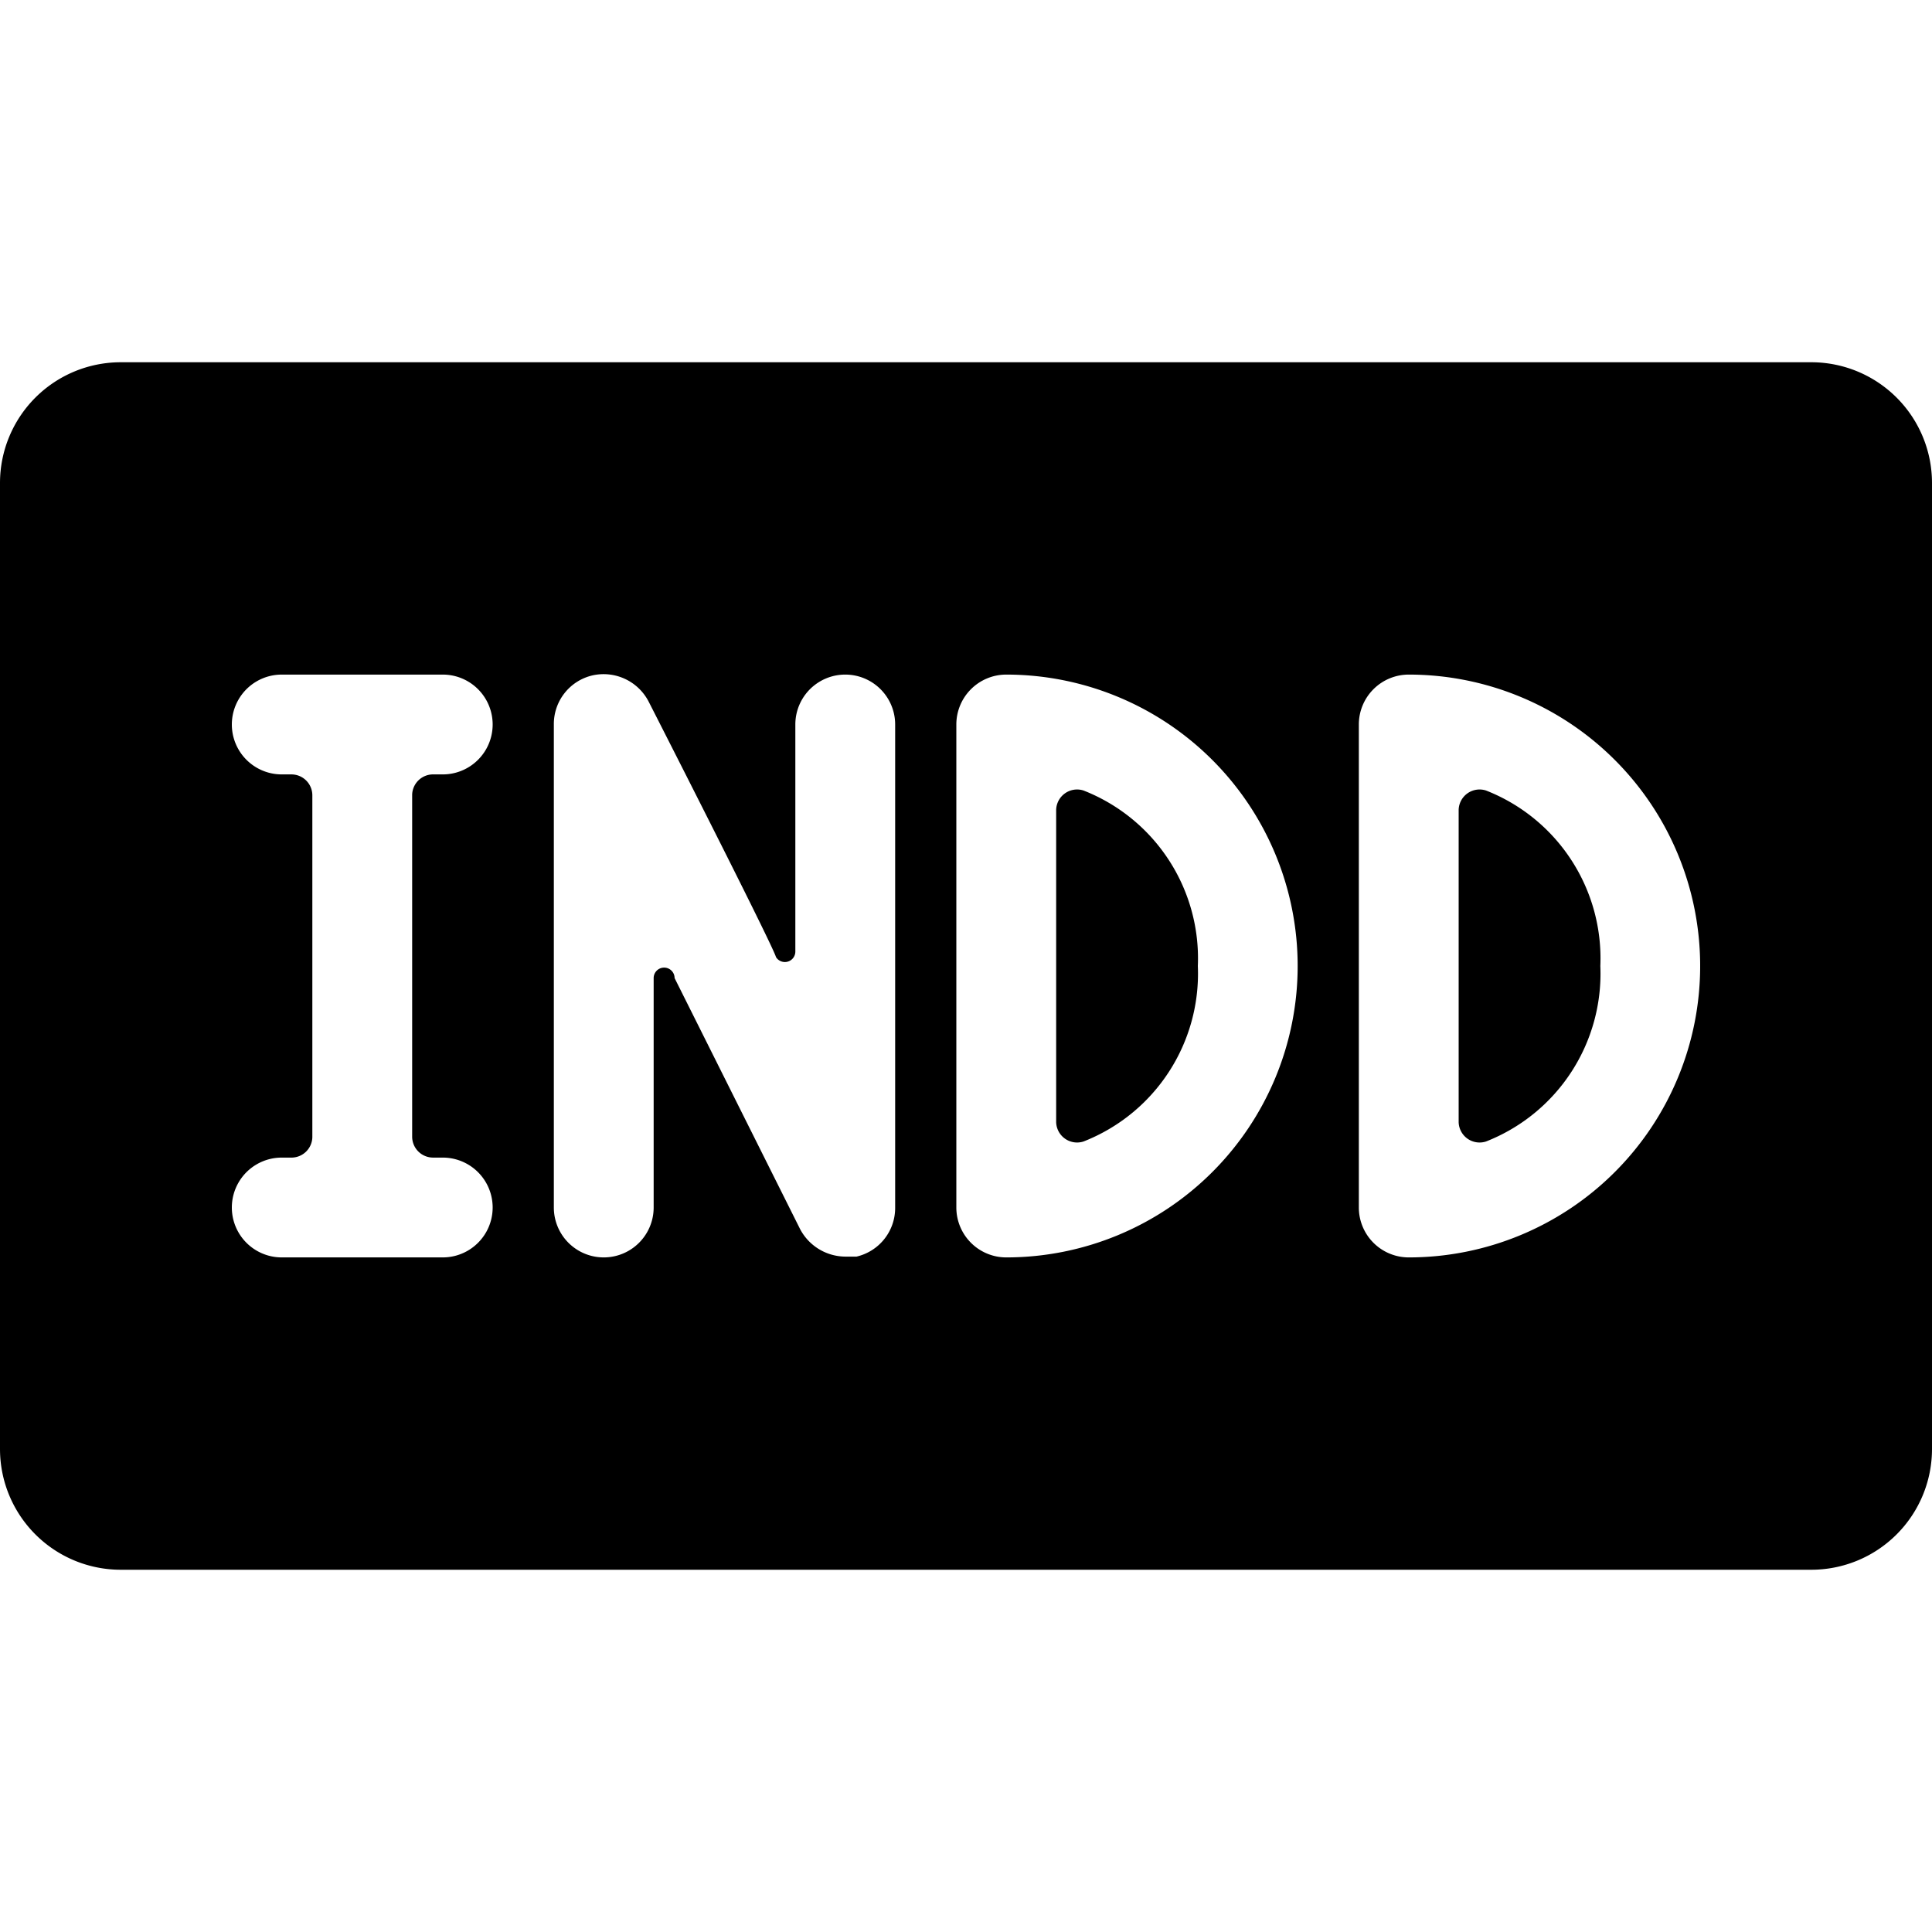
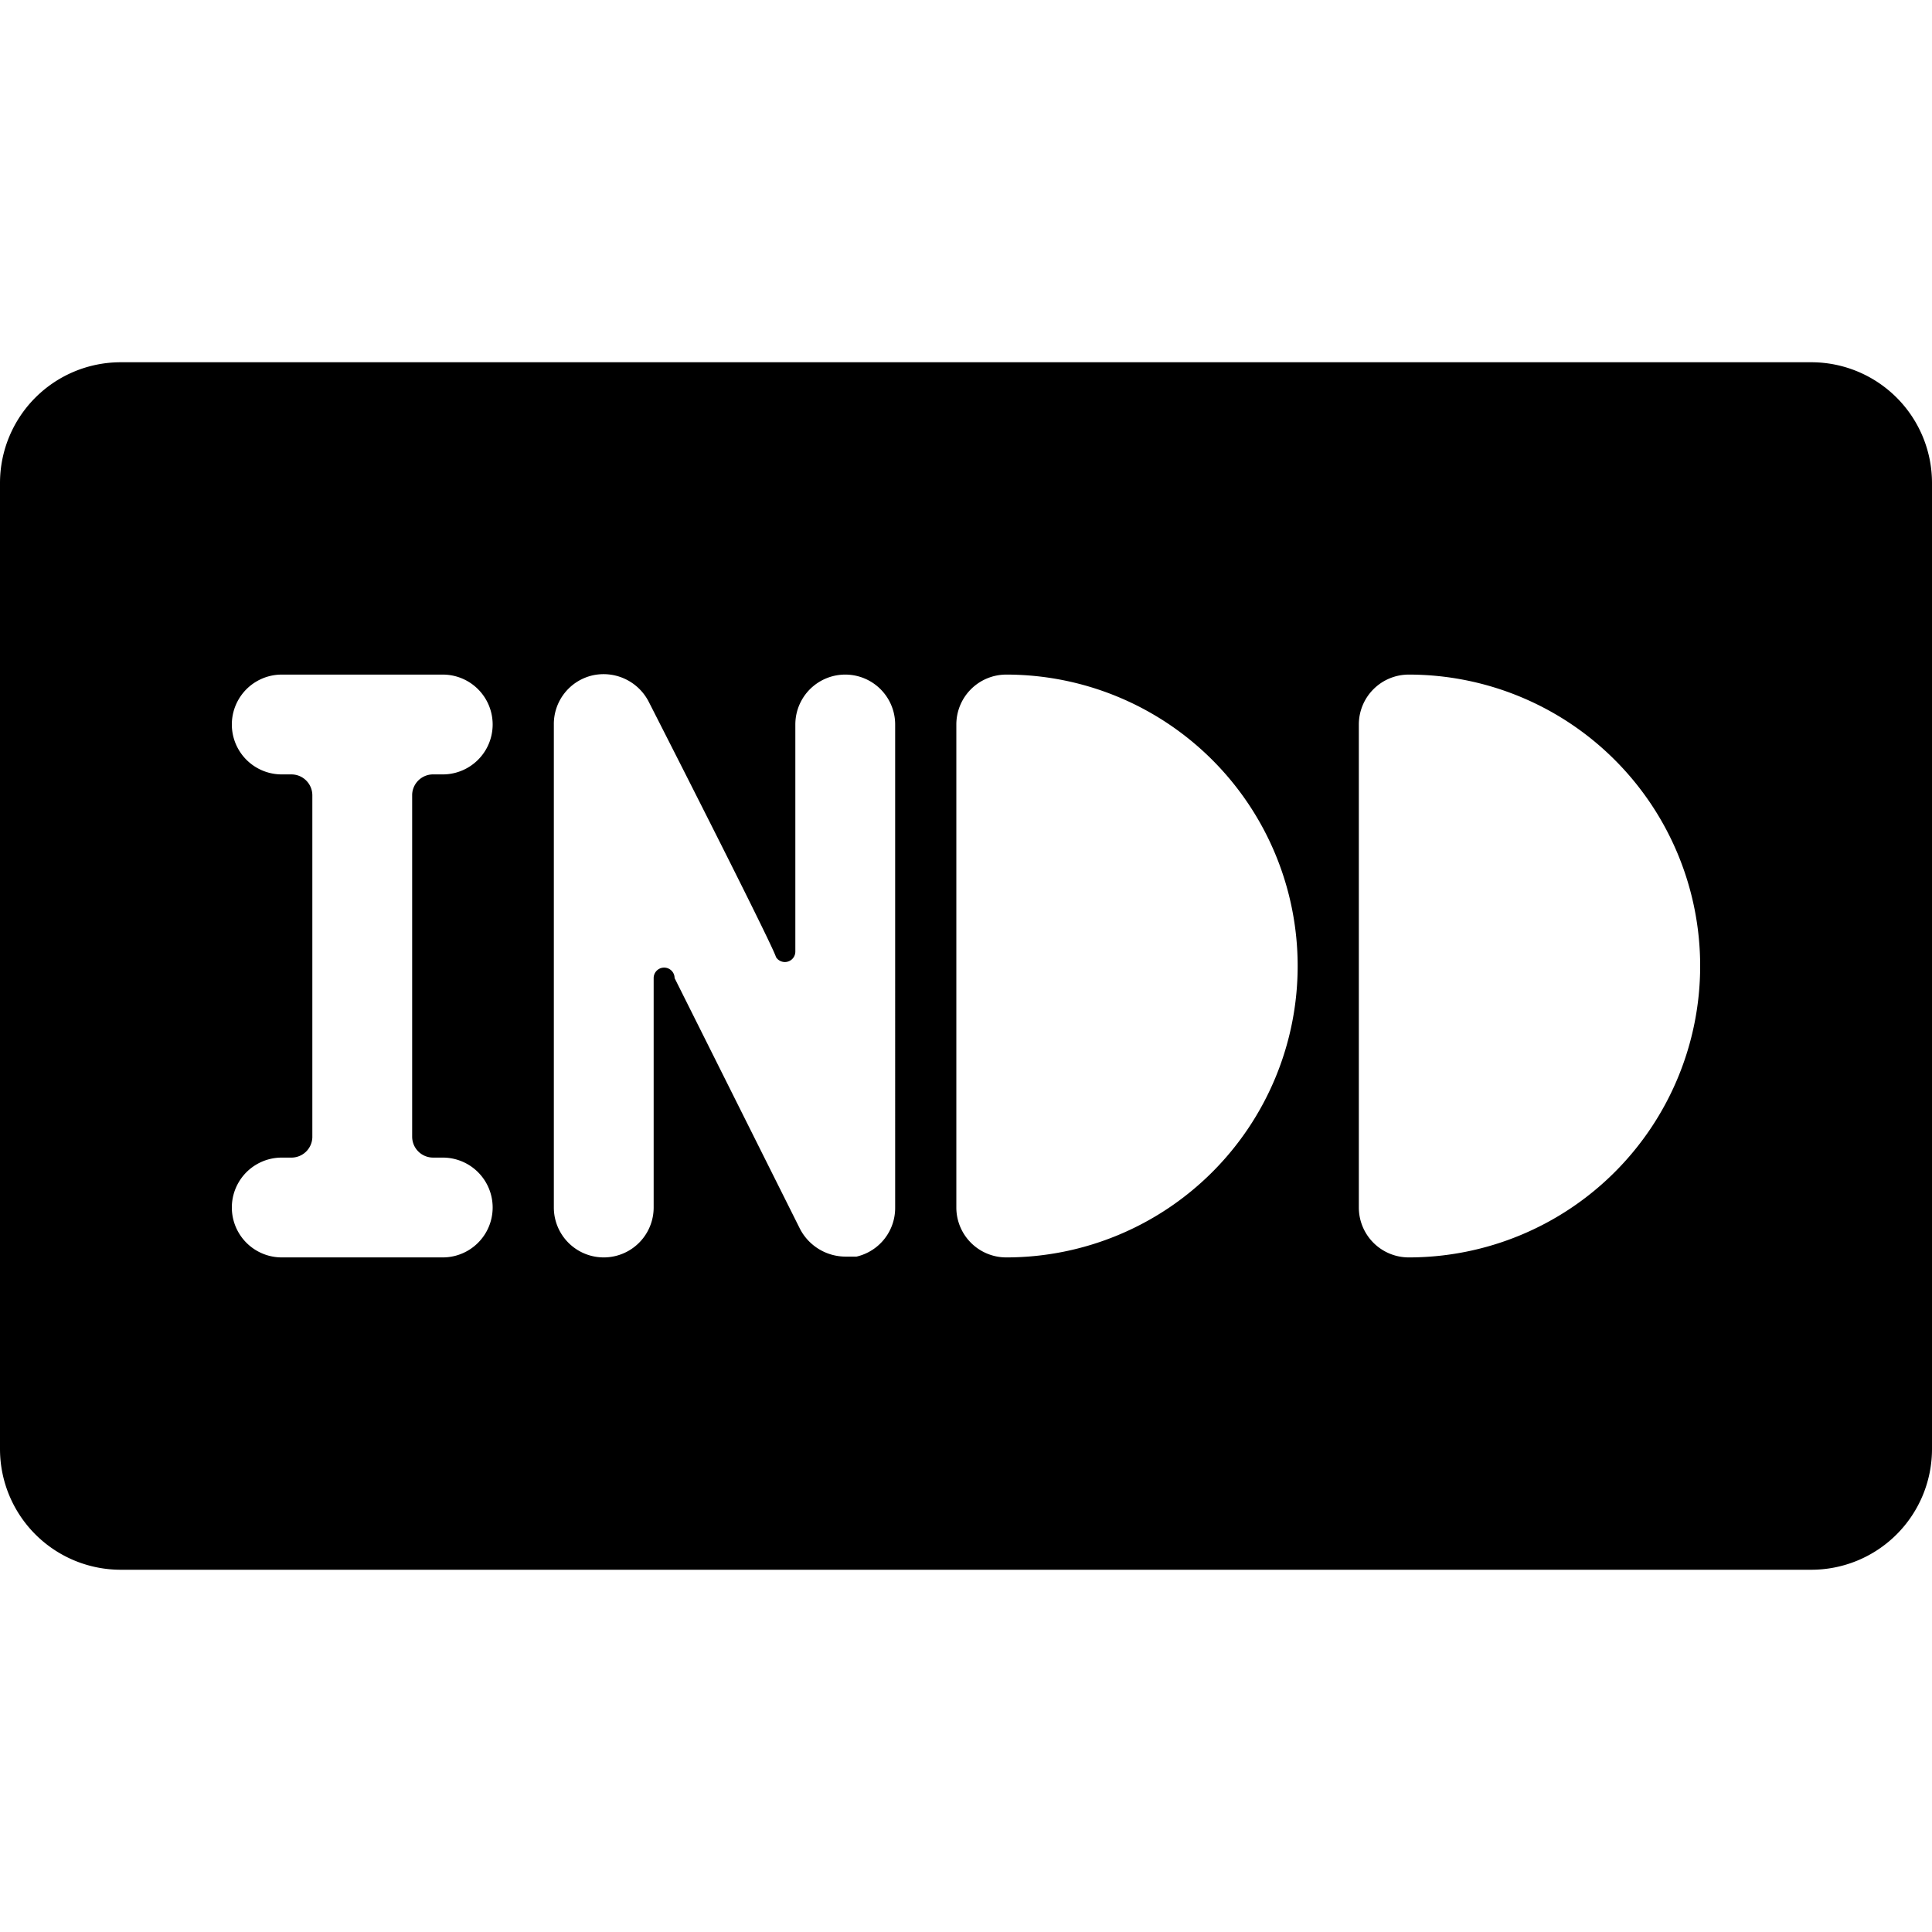
<svg xmlns="http://www.w3.org/2000/svg" viewBox="0 0 24 24">
  <g>
-     <path d="M13.46 9.82a0.26 0.26 0 0 0 -0.34 0.24v3.88a0.26 0.26 0 0 0 0.34 0.24A2.24 2.24 0 0 0 14.88 12a2.24 2.24 0 0 0 -1.42 -2.18Z" fill="#000000" stroke-width="1" />
-     <path d="M18.46 9.82a0.26 0.26 0 0 0 -0.34 0.24v3.88a0.26 0.26 0 0 0 0.34 0.24A2.24 2.24 0 0 0 19.88 12a2.24 2.24 0 0 0 -1.42 -2.18Z" fill="#000000" stroke-width="1" />
    <path d="M22.5 4.5h-21A1.5 1.5 0 0 0 0 6v12a1.5 1.5 0 0 0 1.5 1.5h21A1.5 1.5 0 0 0 24 18V6a1.5 1.5 0 0 0 -1.5 -1.5ZM5.38 14.38h0.12a0.62 0.62 0 1 1 0 1.24h-2a0.62 0.62 0 0 1 0 -1.24h0.13a0.26 0.26 0 0 0 0.25 -0.25V9.88a0.26 0.26 0 0 0 -0.26 -0.26H3.5a0.62 0.62 0 1 1 0 -1.24h2a0.62 0.62 0 1 1 0 1.24h-0.13a0.26 0.26 0 0 0 -0.25 0.25v4.25a0.26 0.26 0 0 0 0.26 0.26Zm5.74 0.62a0.62 0.62 0 0 1 -0.48 0.61h-0.14a0.64 0.64 0 0 1 -0.56 -0.34l-1.56 -3.12a0.13 0.13 0 0 0 -0.26 0V15a0.62 0.62 0 1 1 -1.24 0V9a0.62 0.62 0 0 1 0.48 -0.61 0.63 0.63 0 0 1 0.7 0.33s1.53 3 1.58 3.17a0.13 0.13 0 0 0 0.24 -0.07V9a0.62 0.62 0 0 1 1.24 0Zm1.38 0.62a0.62 0.62 0 0 1 -0.62 -0.62V9a0.62 0.62 0 0 1 0.62 -0.62 3.62 3.62 0 1 1 0 7.24Zm5 0a0.62 0.62 0 0 1 -0.62 -0.62V9a0.62 0.62 0 0 1 0.62 -0.62 3.62 3.62 0 1 1 0 7.24Z" fill="#000000" stroke-width="1" />
  </g>
</svg>